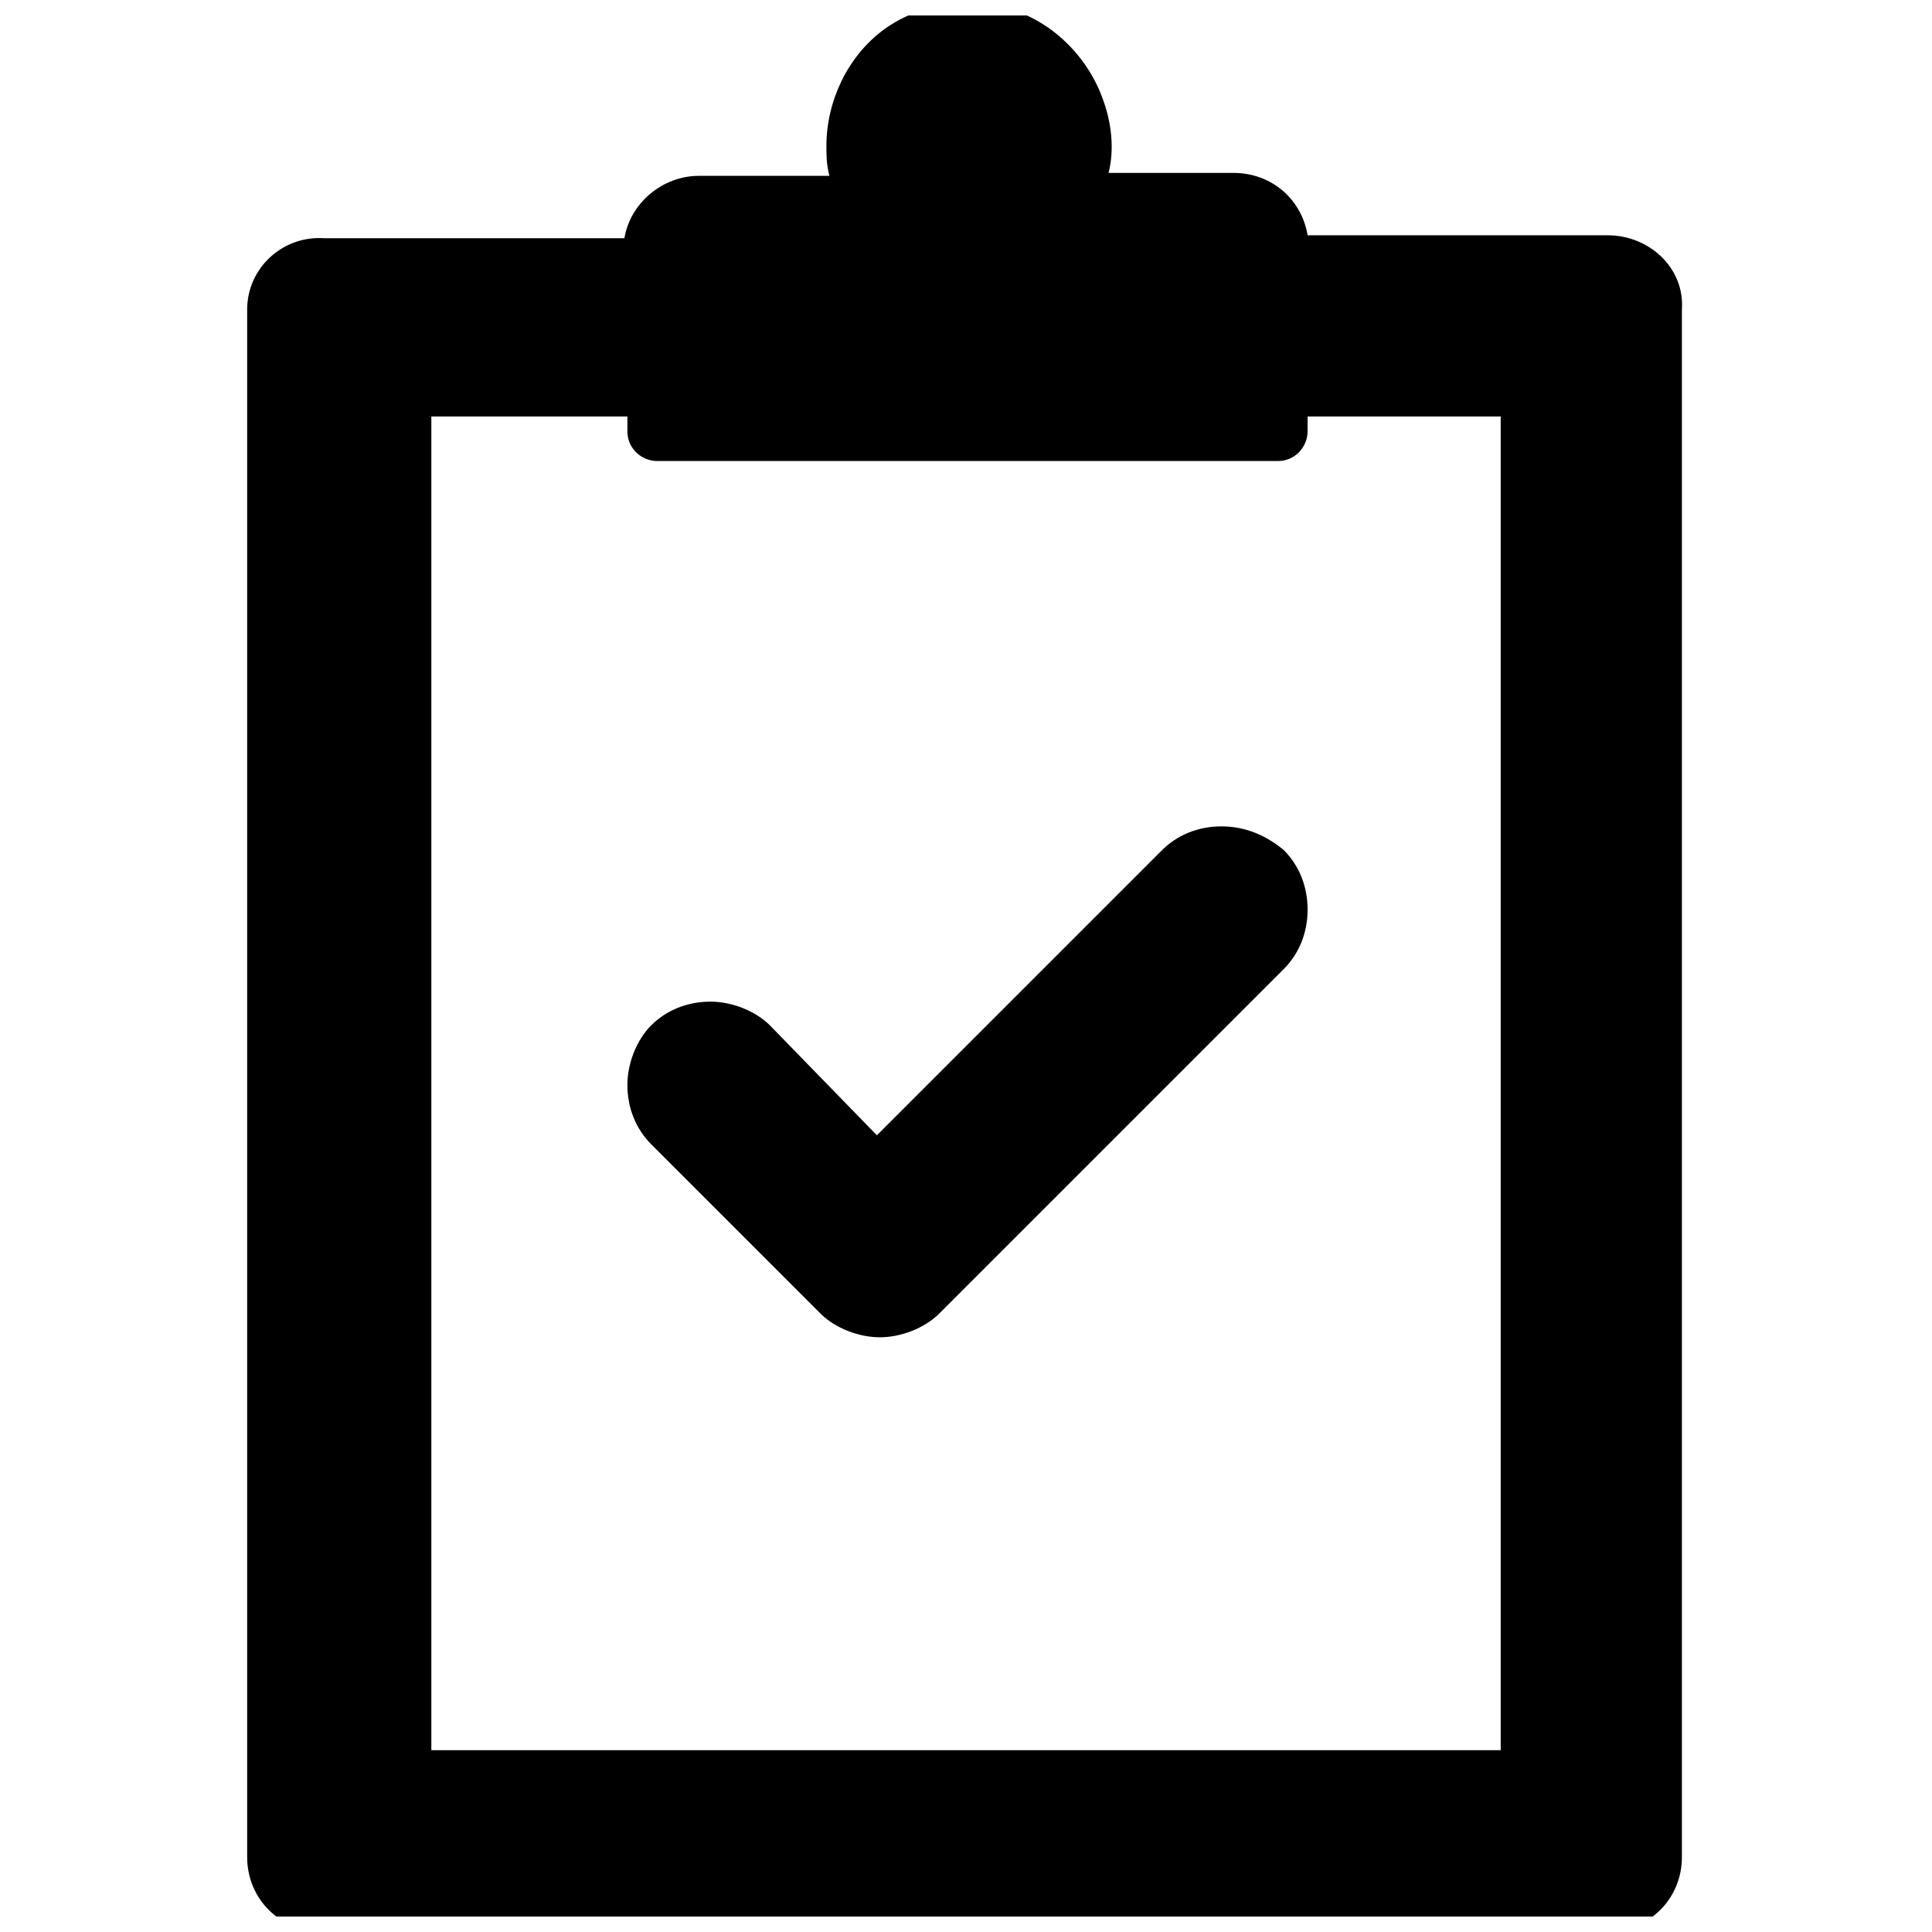
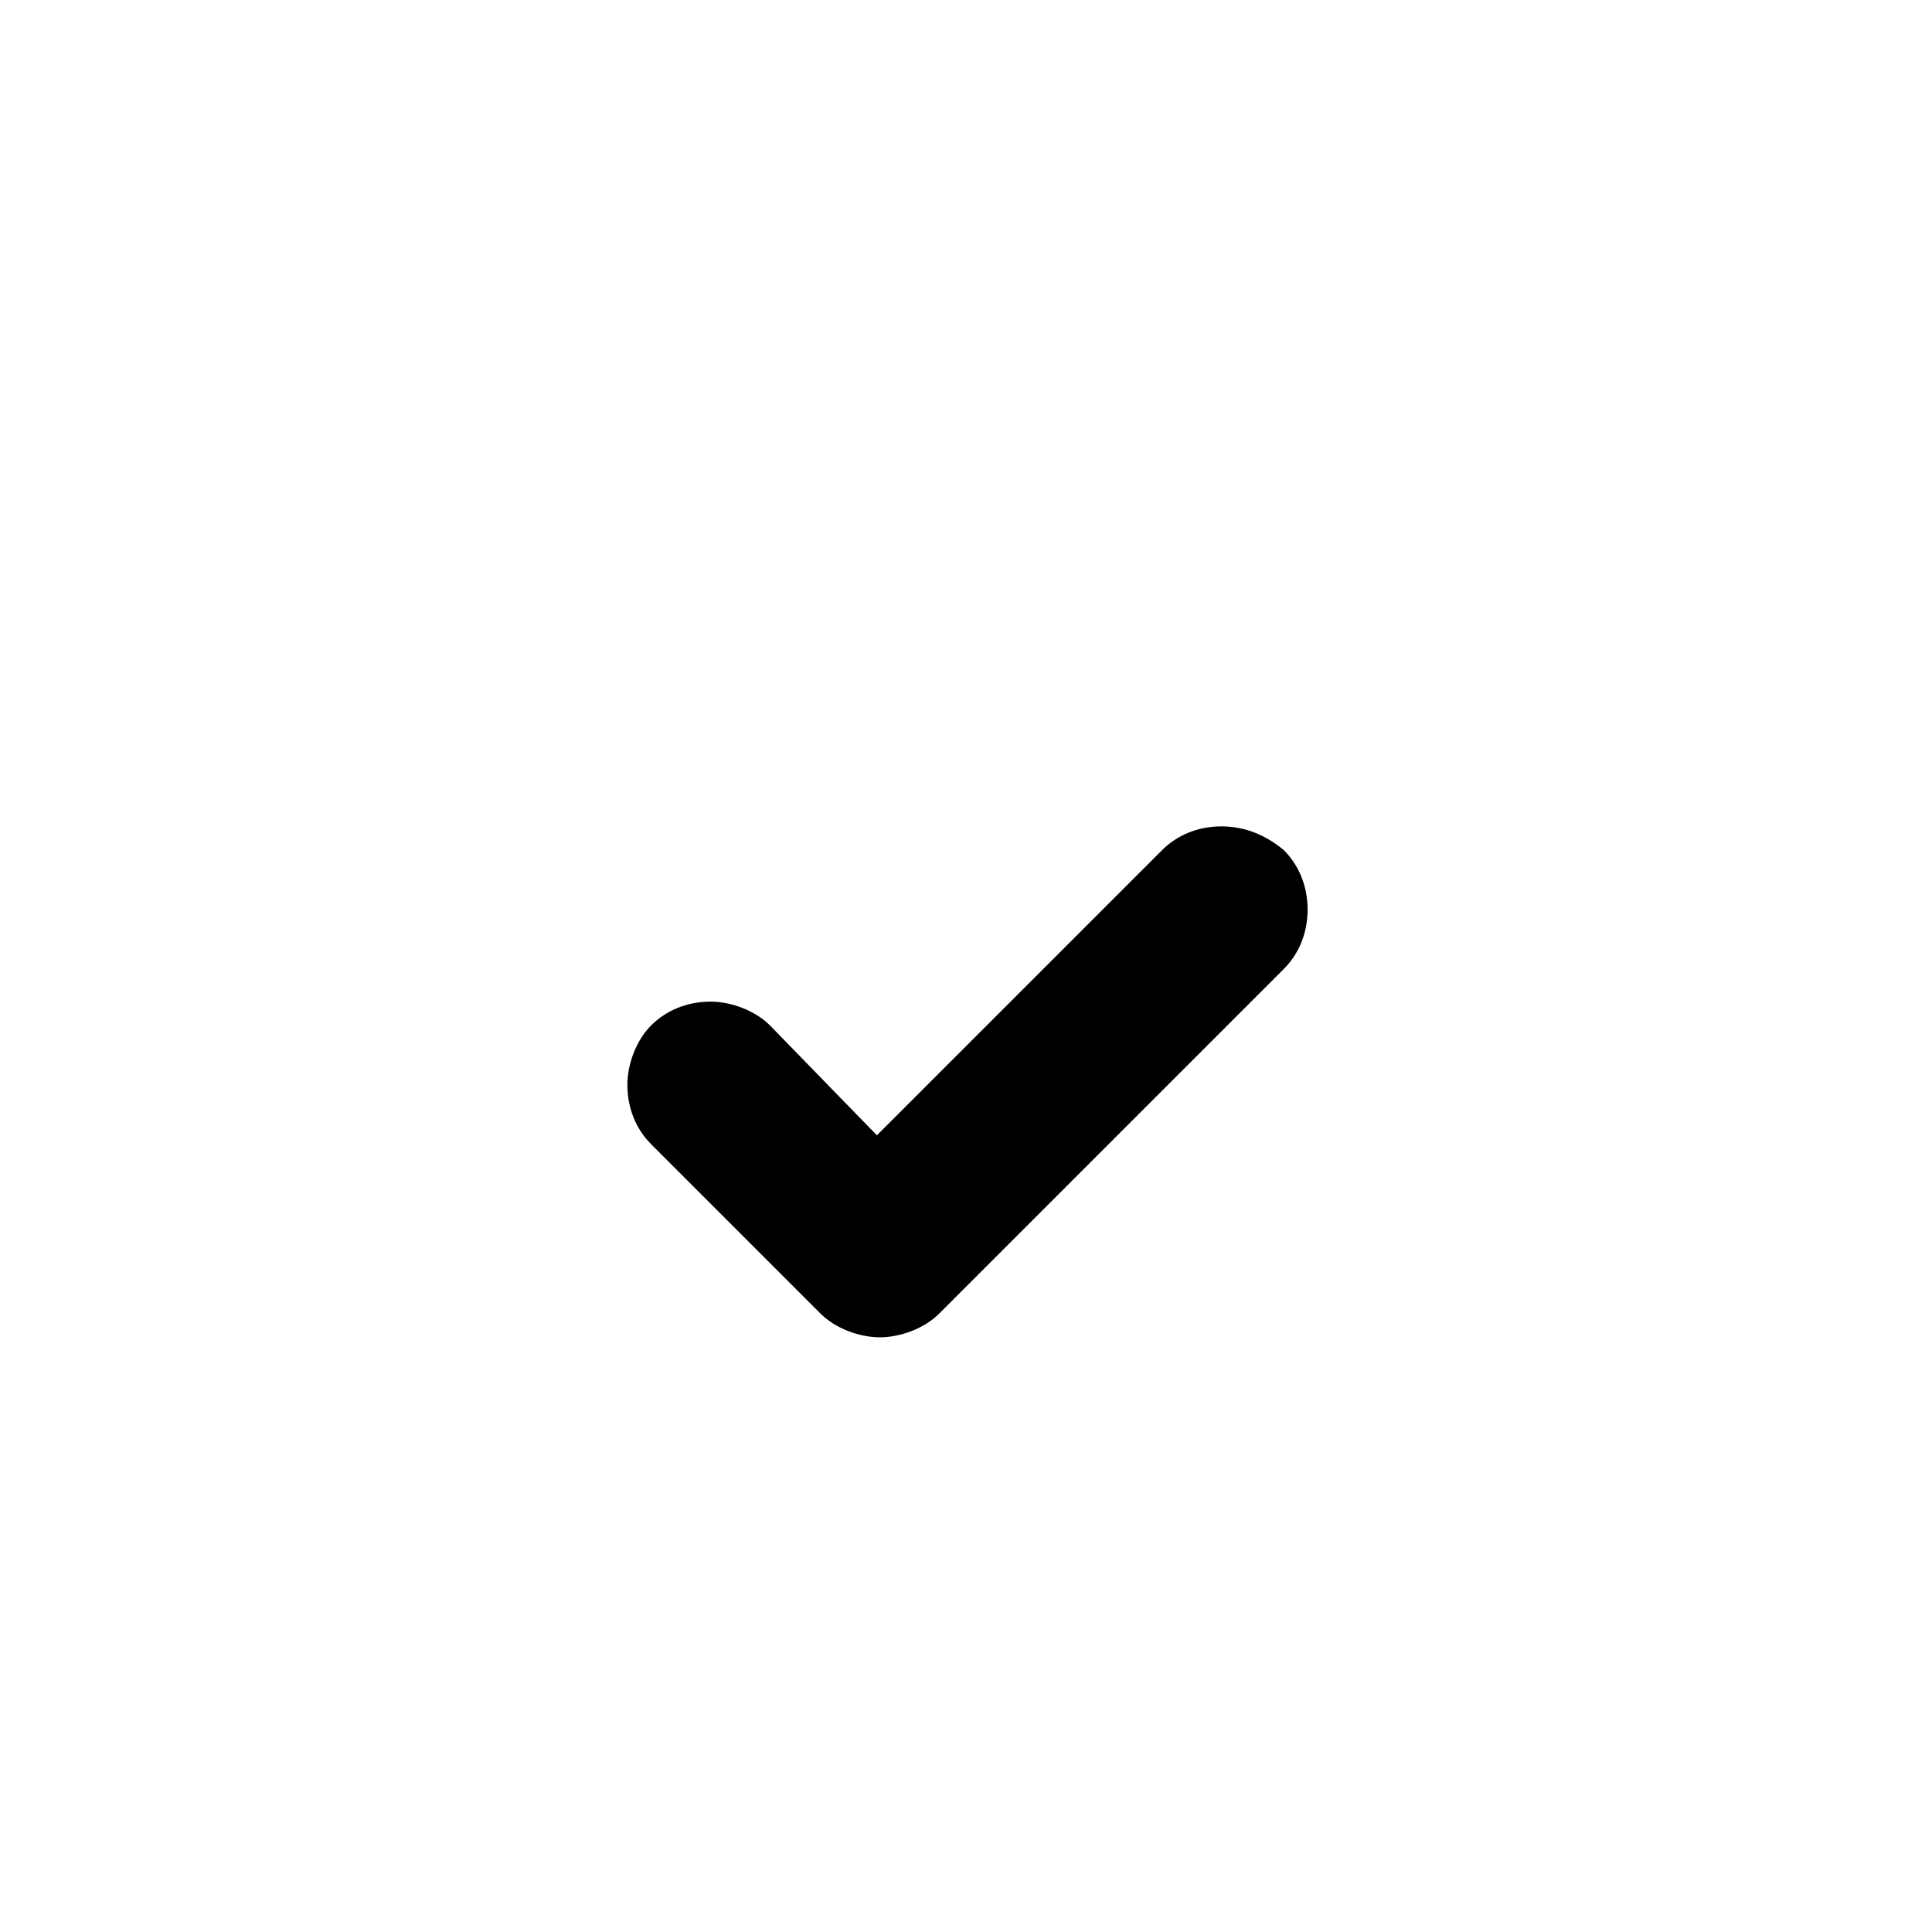
<svg xmlns="http://www.w3.org/2000/svg" width="800px" height="800px" version="1.1" viewBox="144 144 512 512">
  <defs>
    <clipPath id="a">
-       <path d="m209 148.09h381v503.81h-381z" />
-     </clipPath>
+       </clipPath>
  </defs>
  <g clip-path="url(#a)">
-     <path d="m570.04 206.35h-79.508c-1.574-9.445-9.445-16.531-19.68-16.531h-33.062c1.574-6.297 0.789-13.383-1.574-19.68-3.938-11.02-13.383-20.469-24.402-23.617-3.938-0.789-7.871-1.574-11.809-1.574-7.871 0-15.742 2.363-22.043 7.086-9.445 7.086-14.957 18.895-14.957 30.699 0 2.363 0 4.723 0.789 7.871h-34.641c-9.445 0-18.105 7.086-19.68 16.531h-79.508c-11.02-0.785-20.465 7.875-20.465 18.895v410.13c0 11.02 8.66 19.68 19.68 19.68h340.86c11.02 0 19.68-8.66 19.68-19.68v-410.13c0.785-11.02-8.66-19.68-19.68-19.68zm-28.34 401.47h-283.39v-353.45h51.957v3.934c0 4.723 3.938 7.871 7.871 7.871h164.52c4.723 0 7.871-3.938 7.871-7.871v-3.938l51.172 0.004z" />
-   </g>
+     </g>
  <path d="m467.7 363c-6.297 0-11.809 2.363-15.742 6.297l-75.57 75.57-28.344-29.125c-3.938-3.938-10.234-6.297-15.742-6.297-6.297 0-11.809 2.363-15.742 6.297-3.938 3.938-6.297 10.234-6.297 15.742 0 6.297 2.363 11.809 6.297 15.742l44.871 44.871c3.938 3.938 10.234 6.297 15.742 6.297 5.512 0 11.809-2.363 15.742-6.297l91.316-91.316c3.938-3.938 6.297-9.445 6.297-15.742 0-6.297-2.363-11.809-6.297-15.742-4.723-3.934-10.234-6.297-16.531-6.297z" />
</svg>